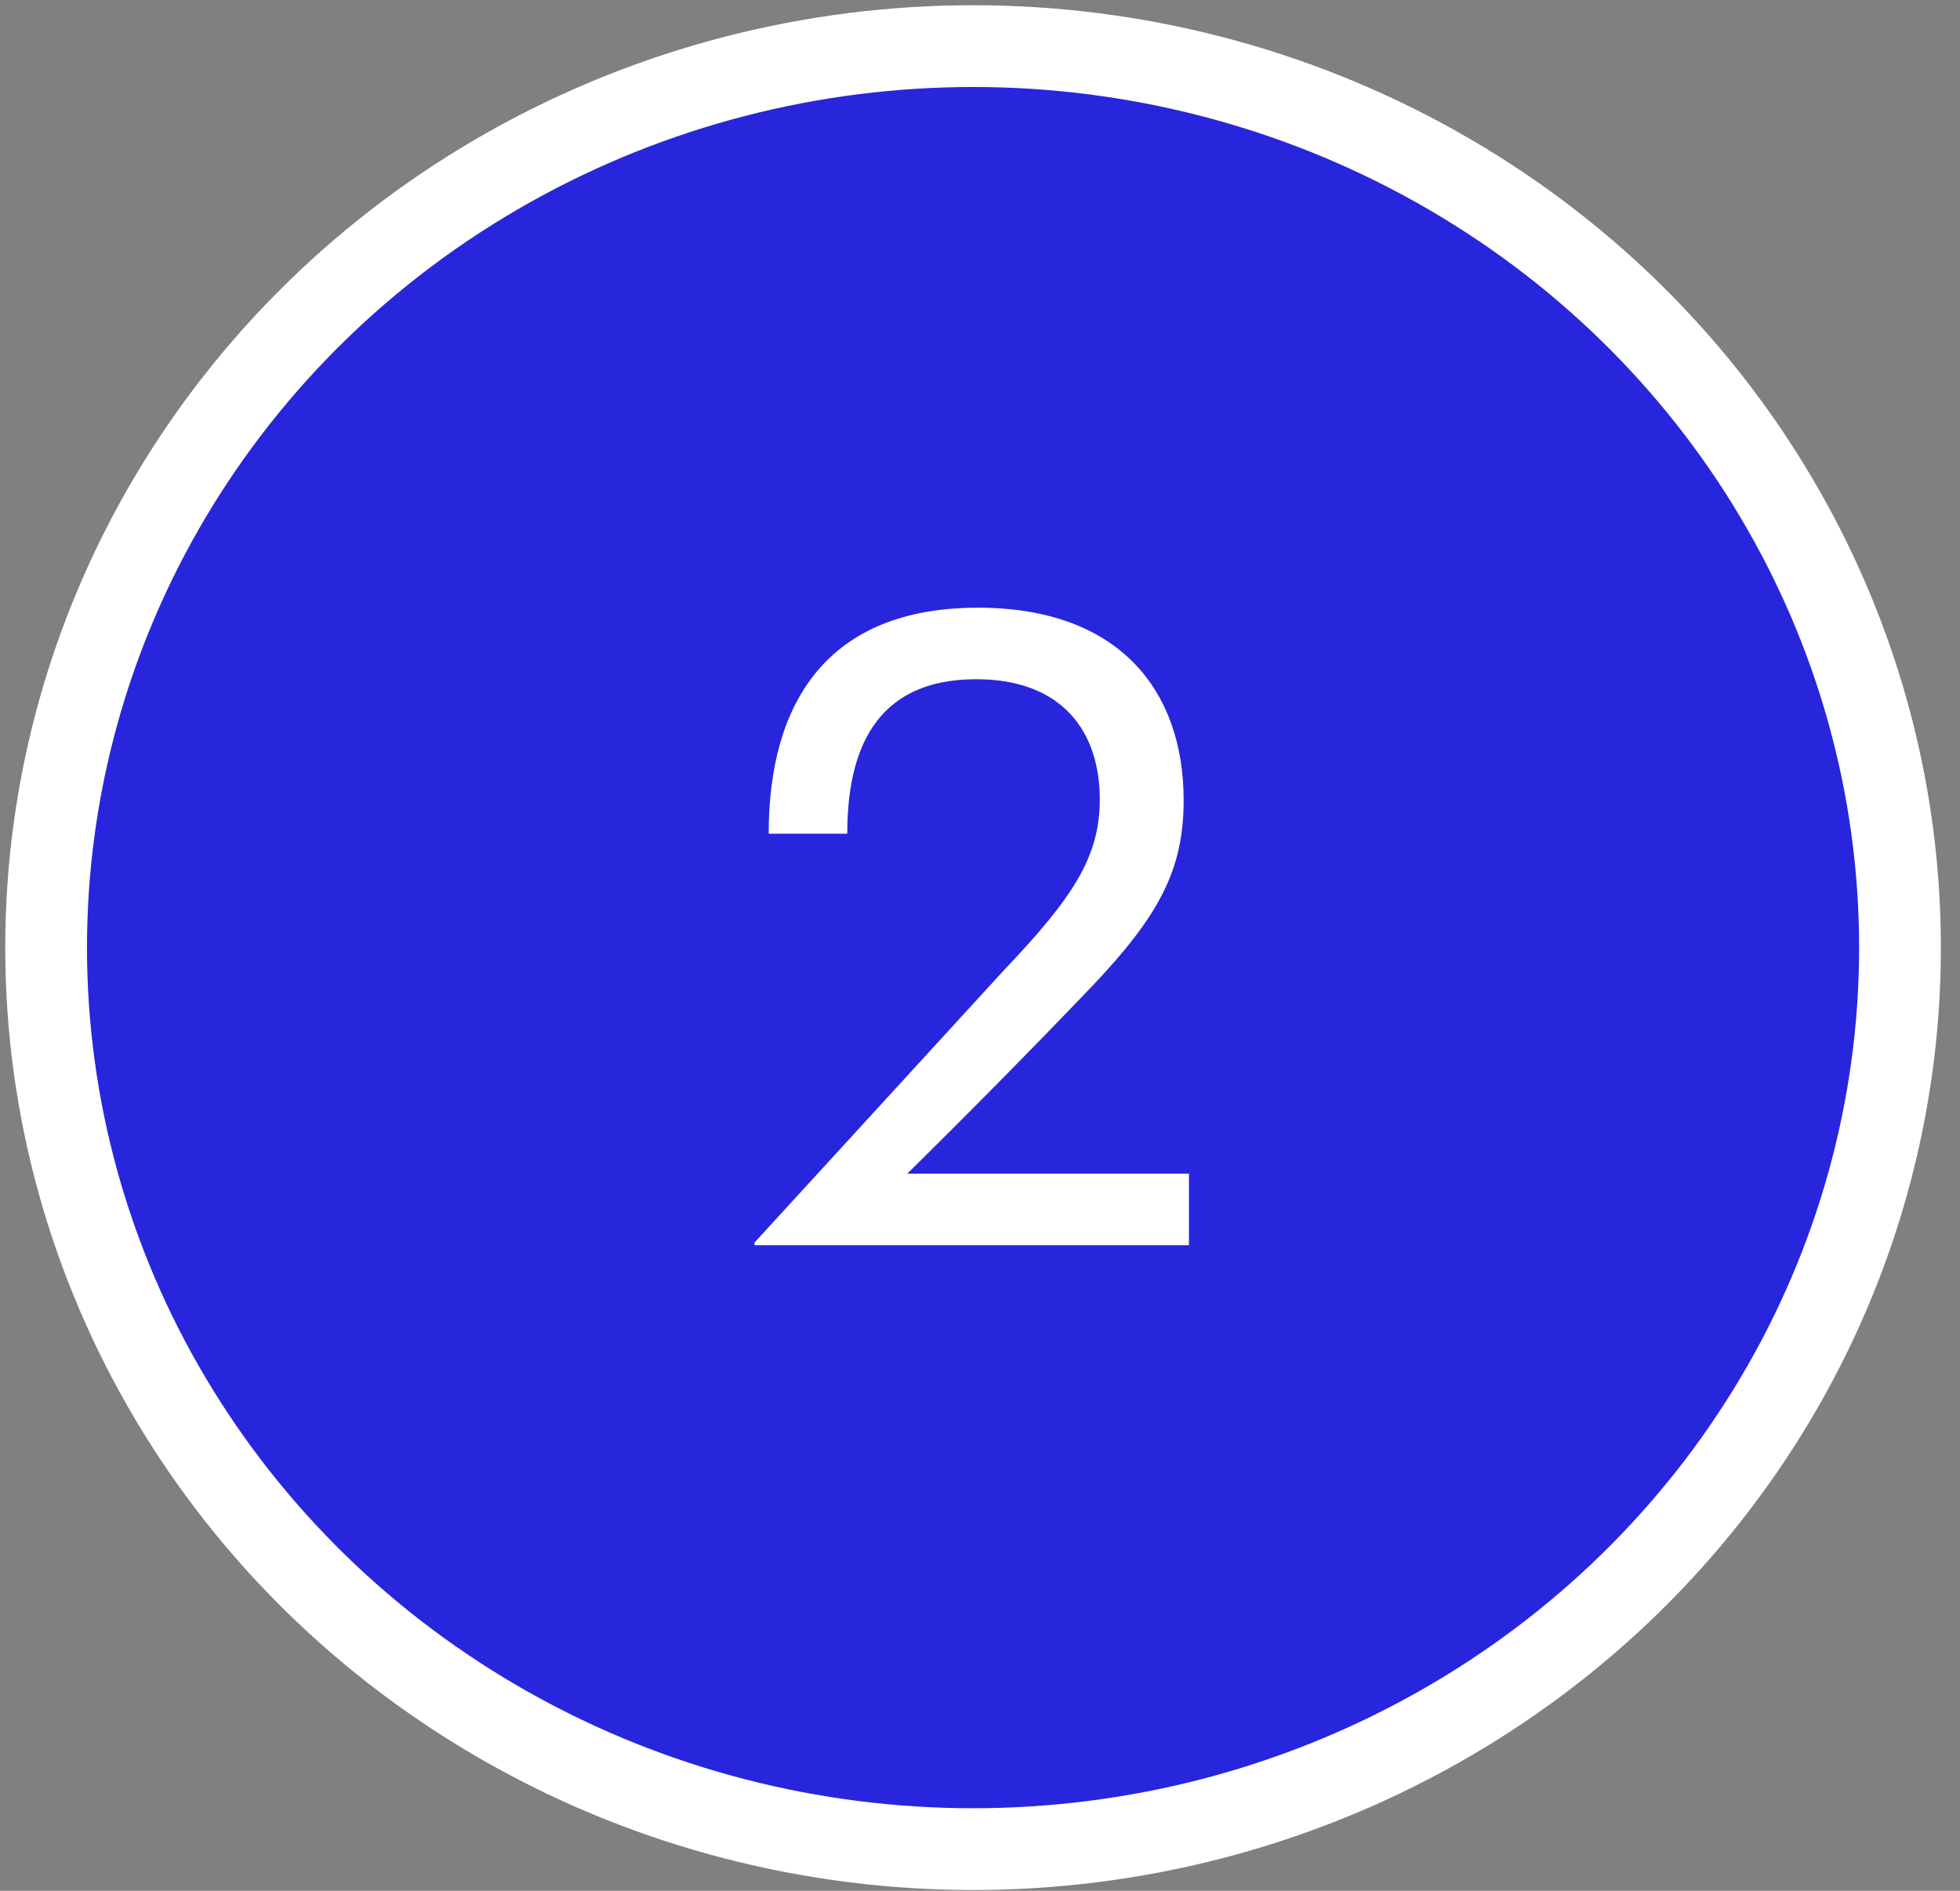
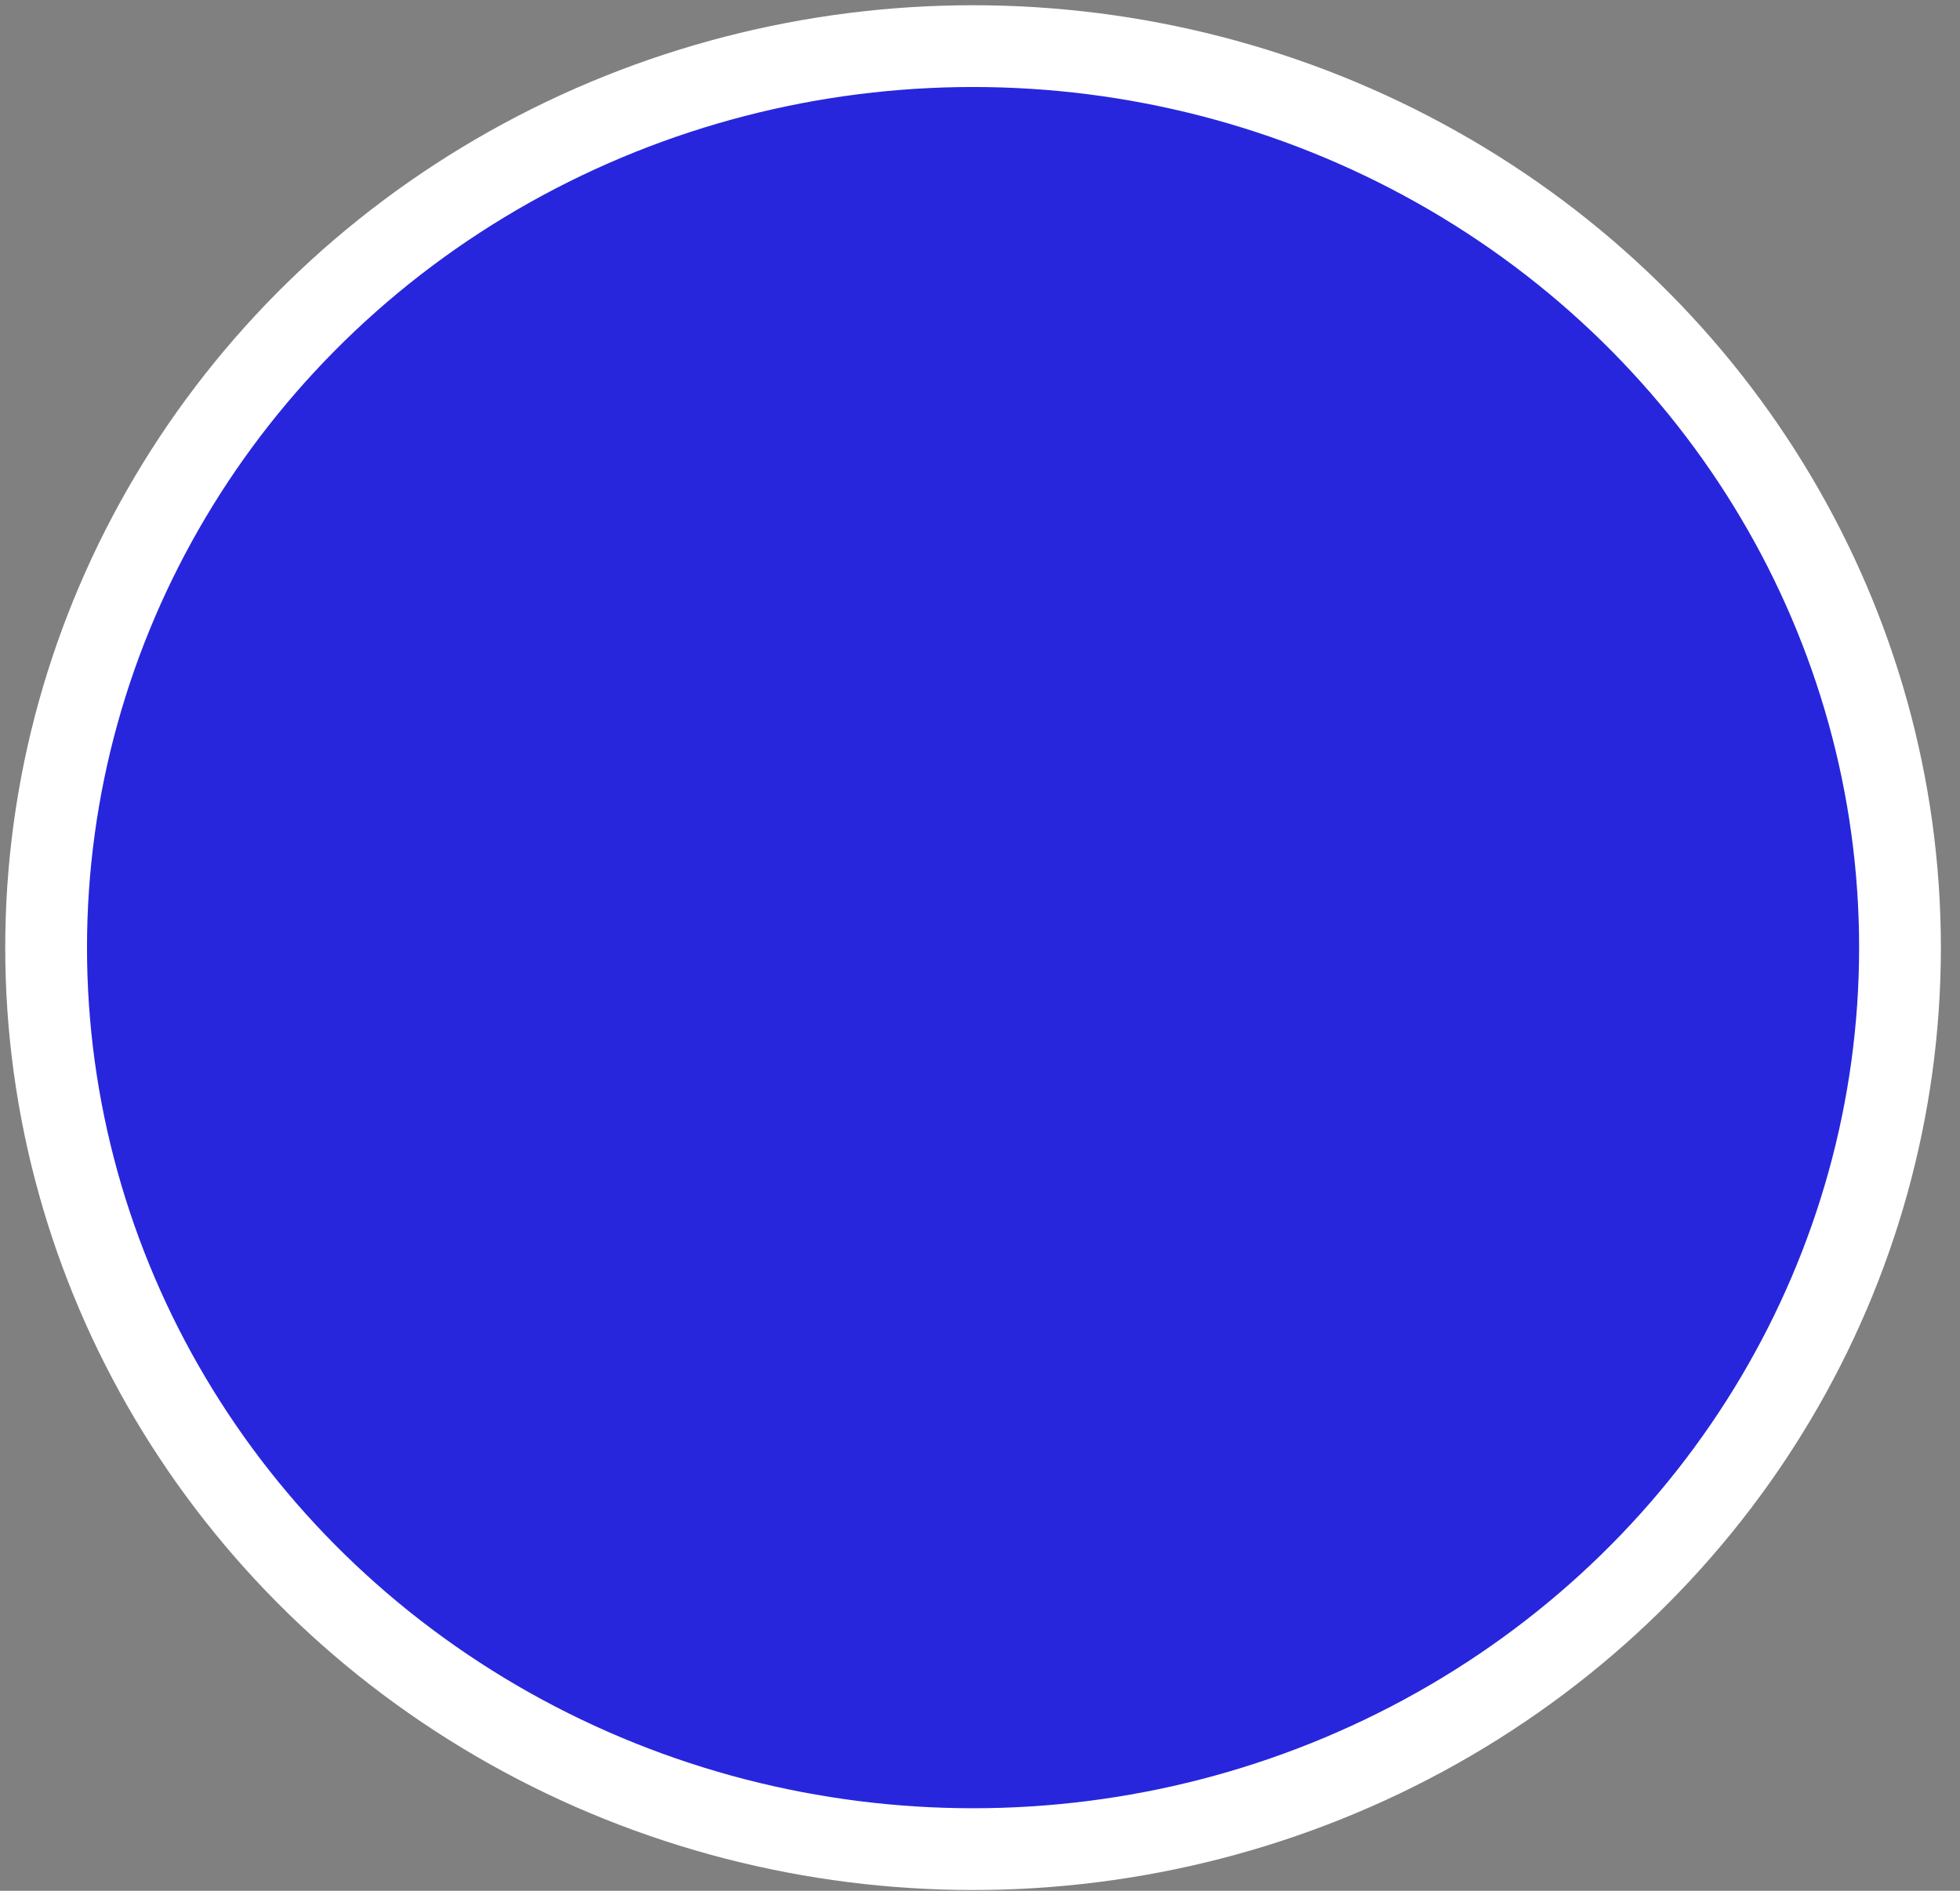
<svg xmlns="http://www.w3.org/2000/svg" width="85" height="82" viewBox="0 0 85 82">
  <rect x="0" y="0" width="85" height="82" fill="#808080" stroke="none" />
  <g fill="none" fill-rule="evenodd" transform="translate(2 2)">
    <ellipse cx="40.199" cy="39.096" fill="#2726DD" stroke="#FFF" stroke-width="3.546" rx="40.199" ry="39.096" />
-     <path fill="#FFF" fill-rule="nonzero" d="M0,27.646 L18.839,27.646 L18.839,24.544 L6.624,24.544 C9.343,21.864 12.138,19.031 14.627,16.427 C17.576,13.325 18.609,11.334 18.609,8.347 C18.609,3.638 15.852,-2.27373675e-13 9.688,-2.27373675e-13 C3.14,-2.27373675e-13 0.613,4.135 0.613,9.802 L4.021,9.802 C4.021,6.28 5.169,3.102 9.611,3.102 C13.364,3.102 14.972,5.399 14.972,8.309 C14.972,10.798 13.823,12.559 10.836,15.699 L0,27.531 L0,27.646 Z" transform="translate(30.723 24.354)" />
  </g>
</svg>